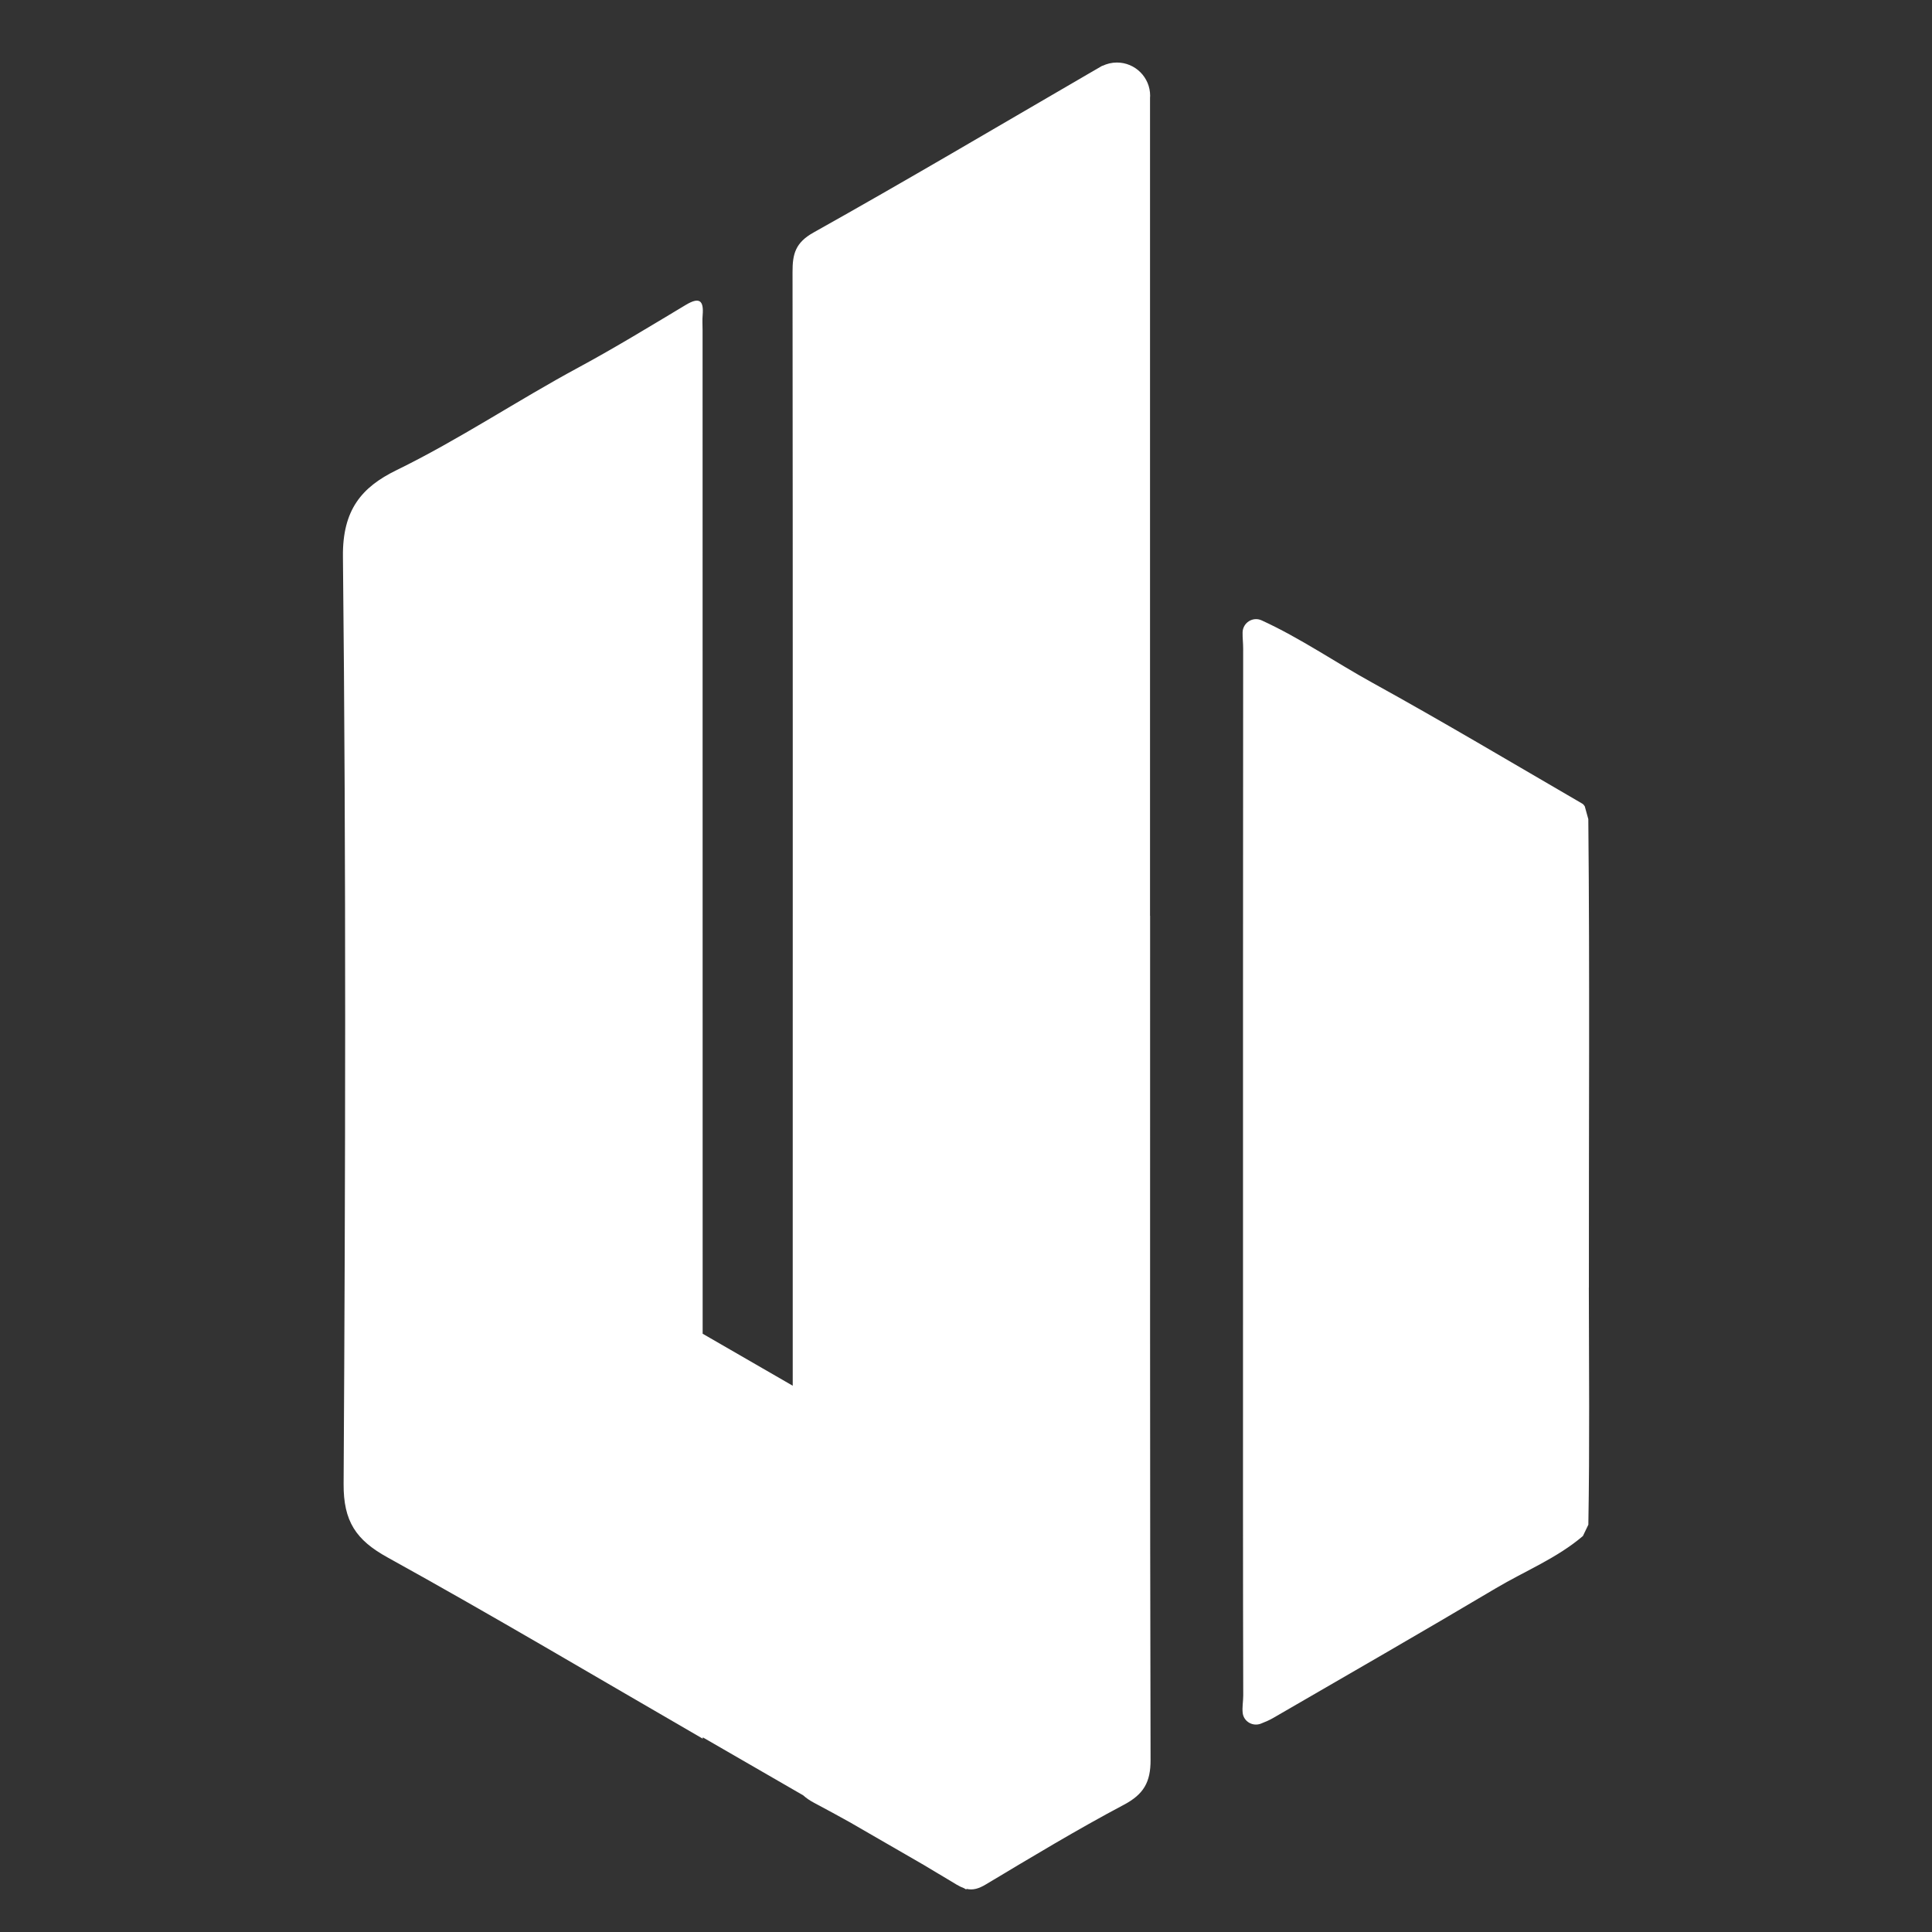
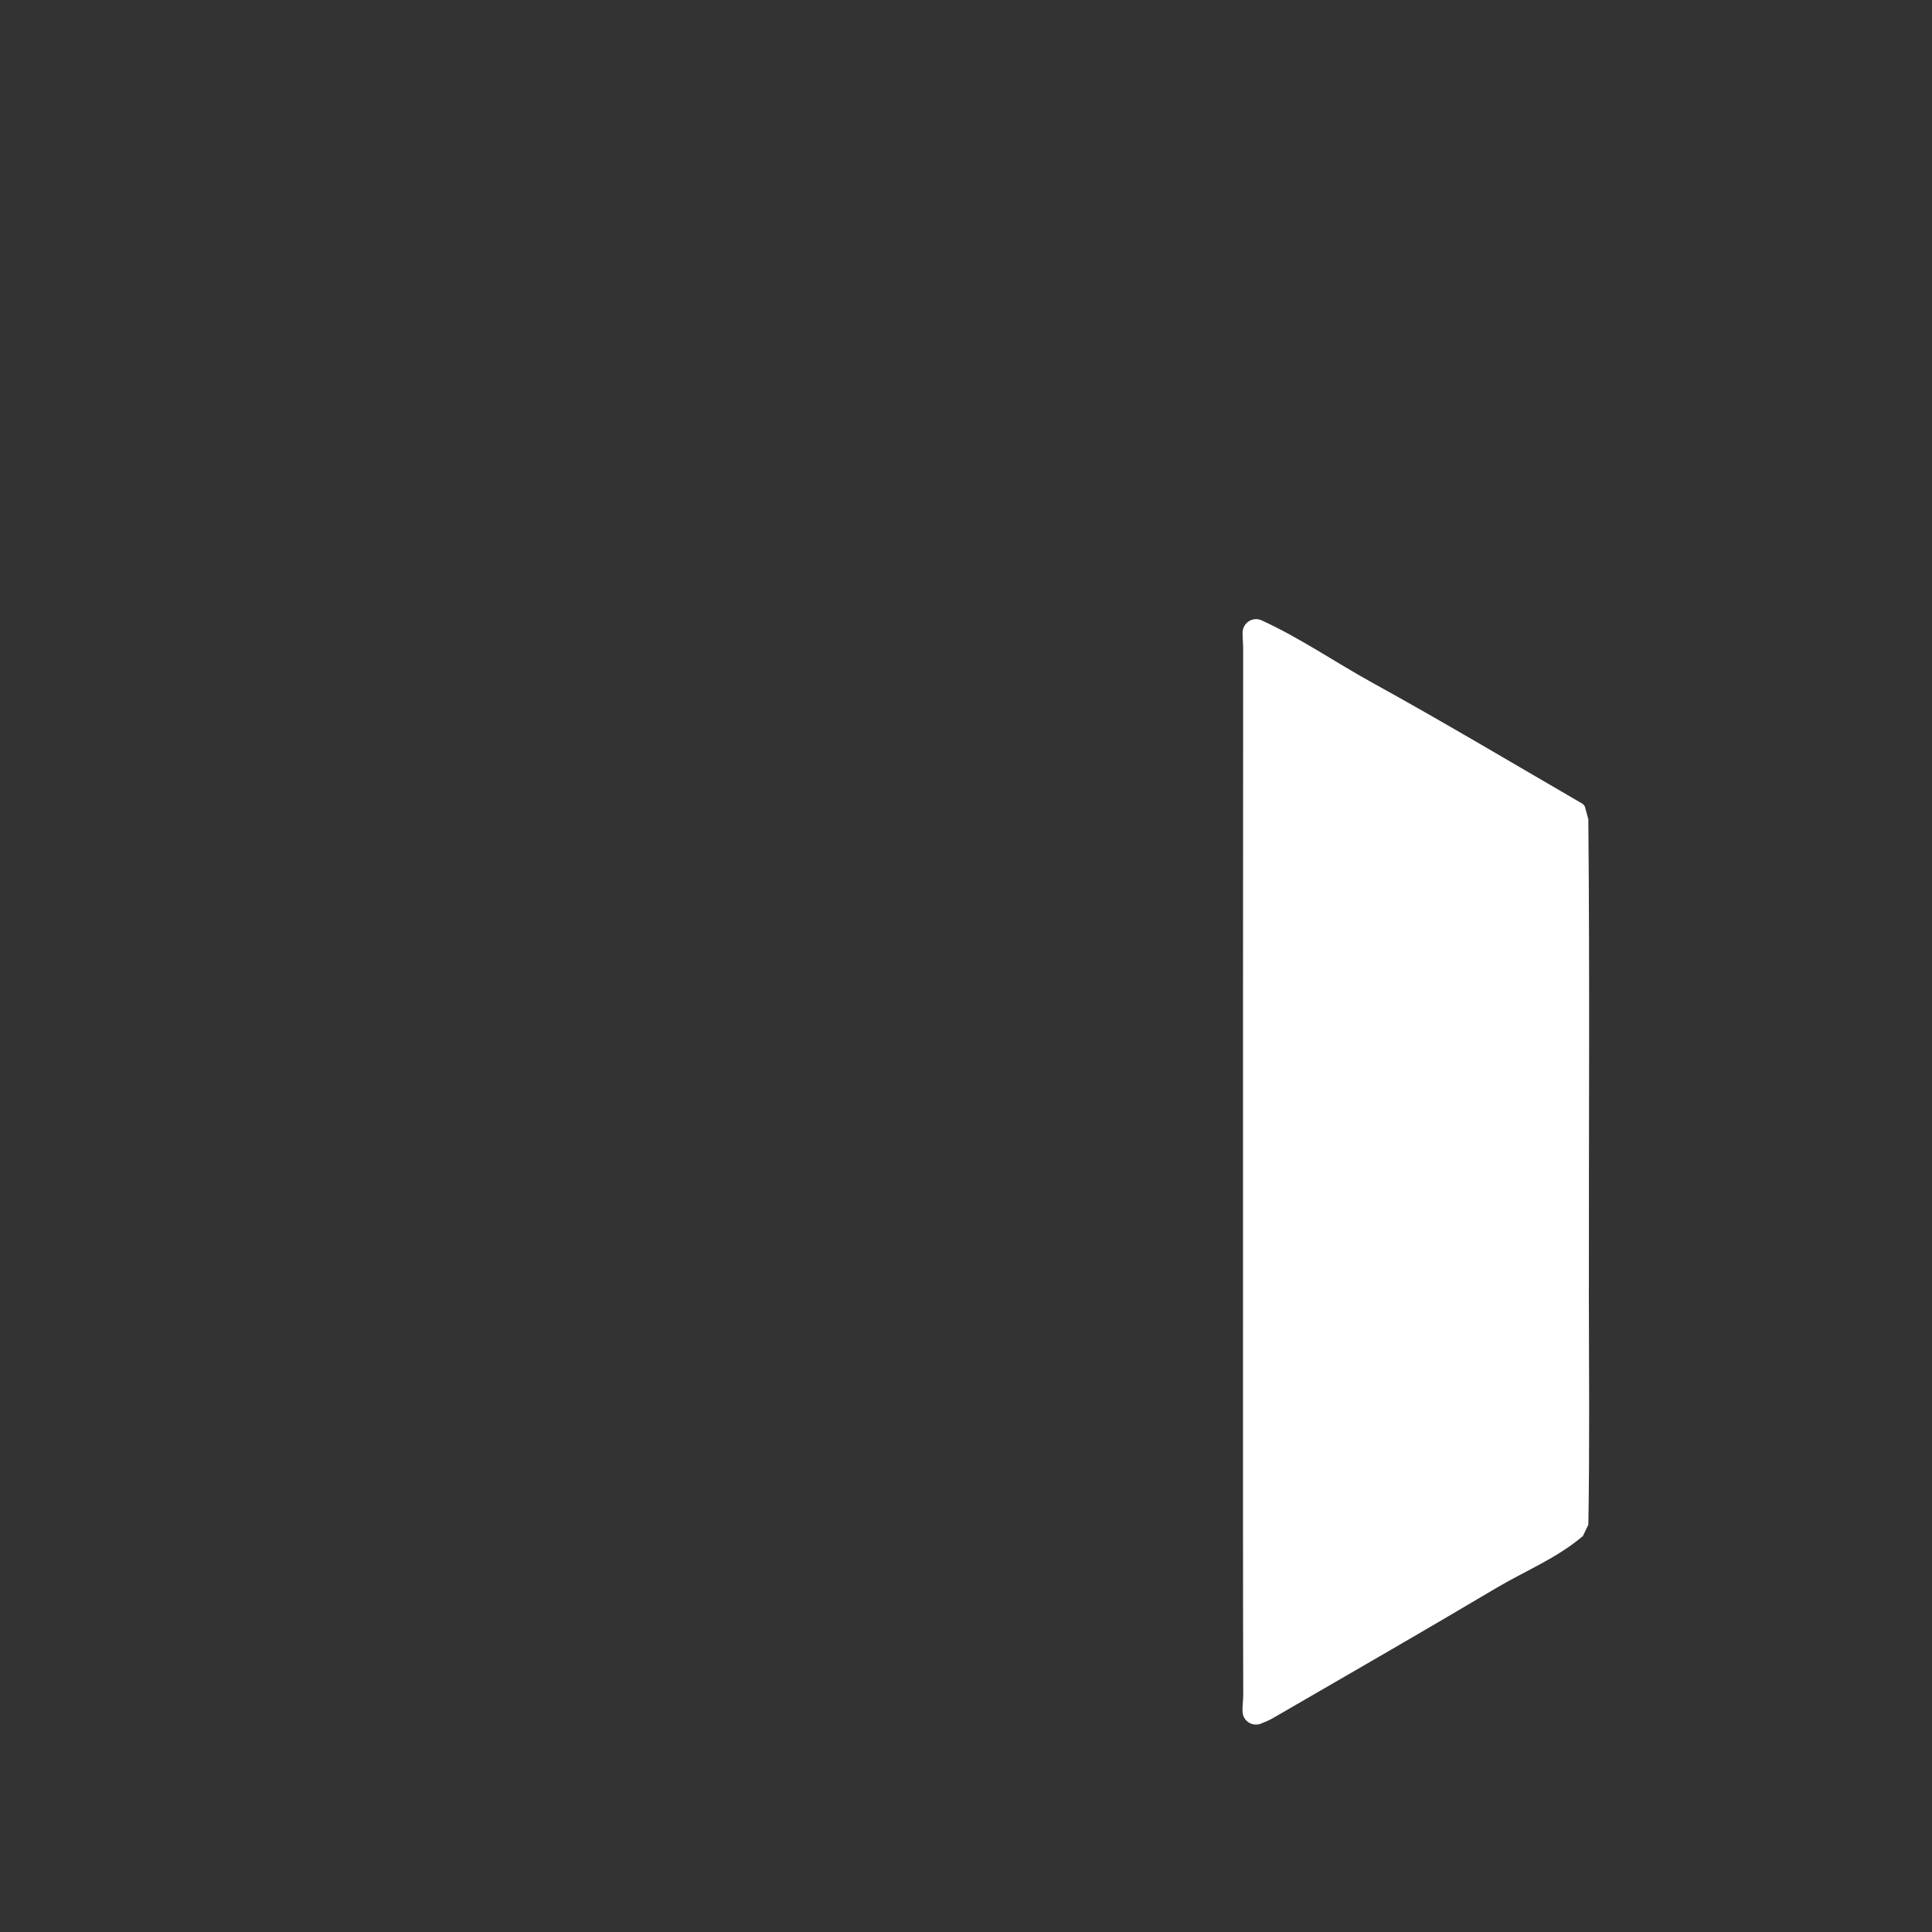
<svg xmlns="http://www.w3.org/2000/svg" id="Capa_1" data-name="Capa 1" viewBox="0 0 512 512">
  <rect x="0" y="0" width="512" height="512" fill="#333333" stroke="none" />
  <defs>
    <style>
      .cls-1 {
        fill: #ffffff;
      }
    </style>
  </defs>
-   <path class="cls-1" d="M304.77,242.67c0-66.98,0-133.97,0-200.95,0-5.27,0-10.54,0-15.81.01-.18.03-.35.03-.53,0-4.87-3.95-8.81-8.81-8.81-1.38,0-2.68.33-3.85.89,0-.02,0-.04,0-.05-1.19.69-2.38,1.38-3.57,2.07-24.3,14.11-48.48,28.43-73,42.15-4.78,2.68-5.55,5.68-5.54,10.4.09,87.3.05,174.6.05,261.91,0,11.1,0,22.19,0,33.29l-23.87-13.78c0-88.64-.02-177.28-.02-265.92,0-1.34-.1-2.69.02-4.02.33-3.94-.89-4.85-4.45-2.72-9.41,5.64-18.78,11.37-28.43,16.58-16.27,8.77-31.63,19.11-48.28,27.24-9.17,4.48-14.3,10.47-14.17,22.86.86,81.92.66,163.85.18,245.77-.06,9.94,3.28,14.88,11.64,19.49,27.67,15.29,54.87,31.46,83.54,48.04v-.36l26.63,15.38c.78.72,1.75,1.38,2.94,2.01,3.14,1.66,6.26,3.37,9.36,5.09l19.67,11.36c2.89,1.72,5.77,3.44,8.65,5.18.7.42,1.35.73,1.96.95l.6.35.09-.16c1.69.39,3.2-.03,5.12-1.18,12.08-7.23,24.15-14.52,36.58-21.11,5.25-2.78,7.09-6,7.07-11.86-.18-74.57-.12-149.15-.12-223.73Z" />
  <path class="cls-1" d="M421.07,341.2c-.04-41.37.25-82.75-.15-124.12l-.94-3.4c-.19-.3-.4-.56-.68-.72-18.52-10.76-36.93-21.73-55.68-32.07-9.81-5.41-19.07-11.82-29.28-16.49-2.34-1.07-4.99.64-5.04,3.2-.03,1.44.16,2.9.15,4.32-.05,59.64-.04,119.27-.04,178.91,0,32.83-.03,65.67.06,98.5,0,1.49-.32,3.13-.14,4.64.28,2.29,2.7,3.66,4.85,2.8,1.1-.44,2.2-.89,3.21-1.48,19.71-11.42,39.47-22.77,59.05-34.4,7.7-4.57,16.15-7.94,23.05-13.83l1.44-3c.37-20.95.15-41.9.13-62.86Z" />
</svg>